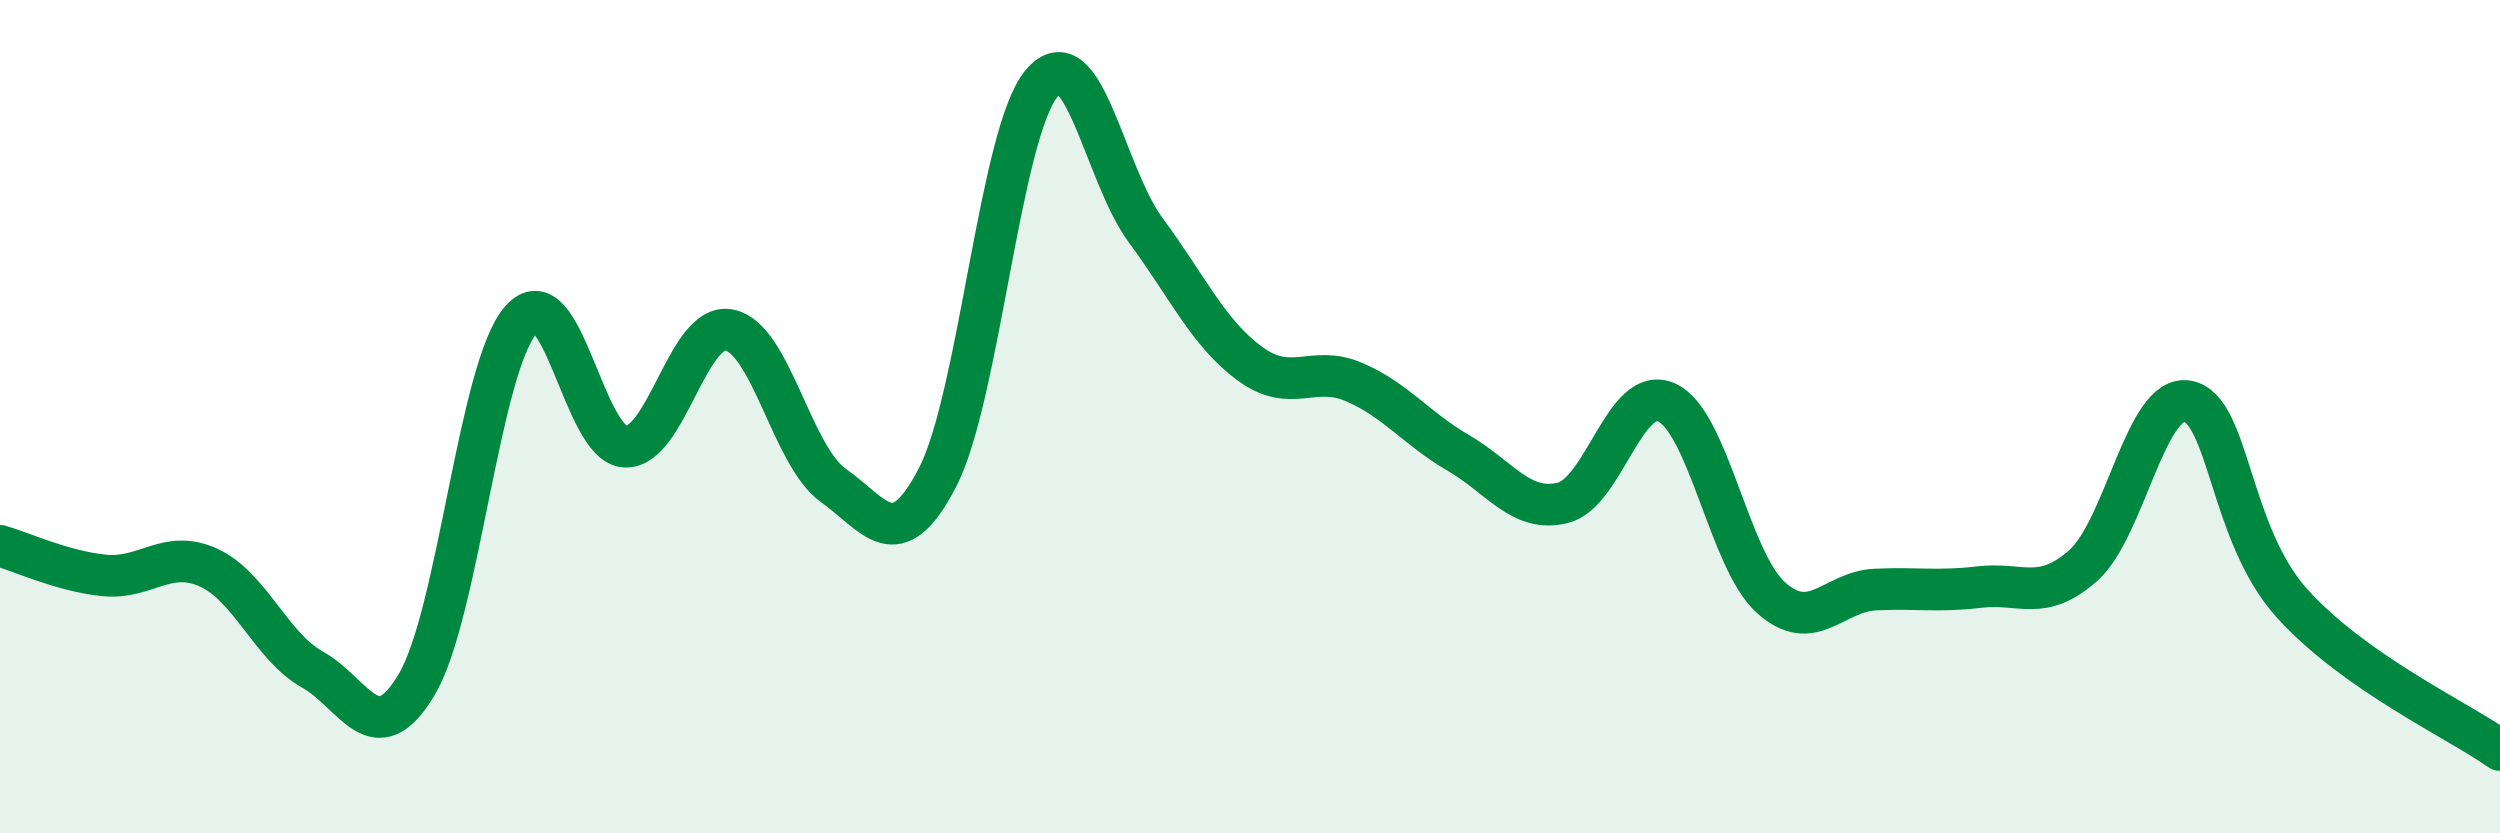
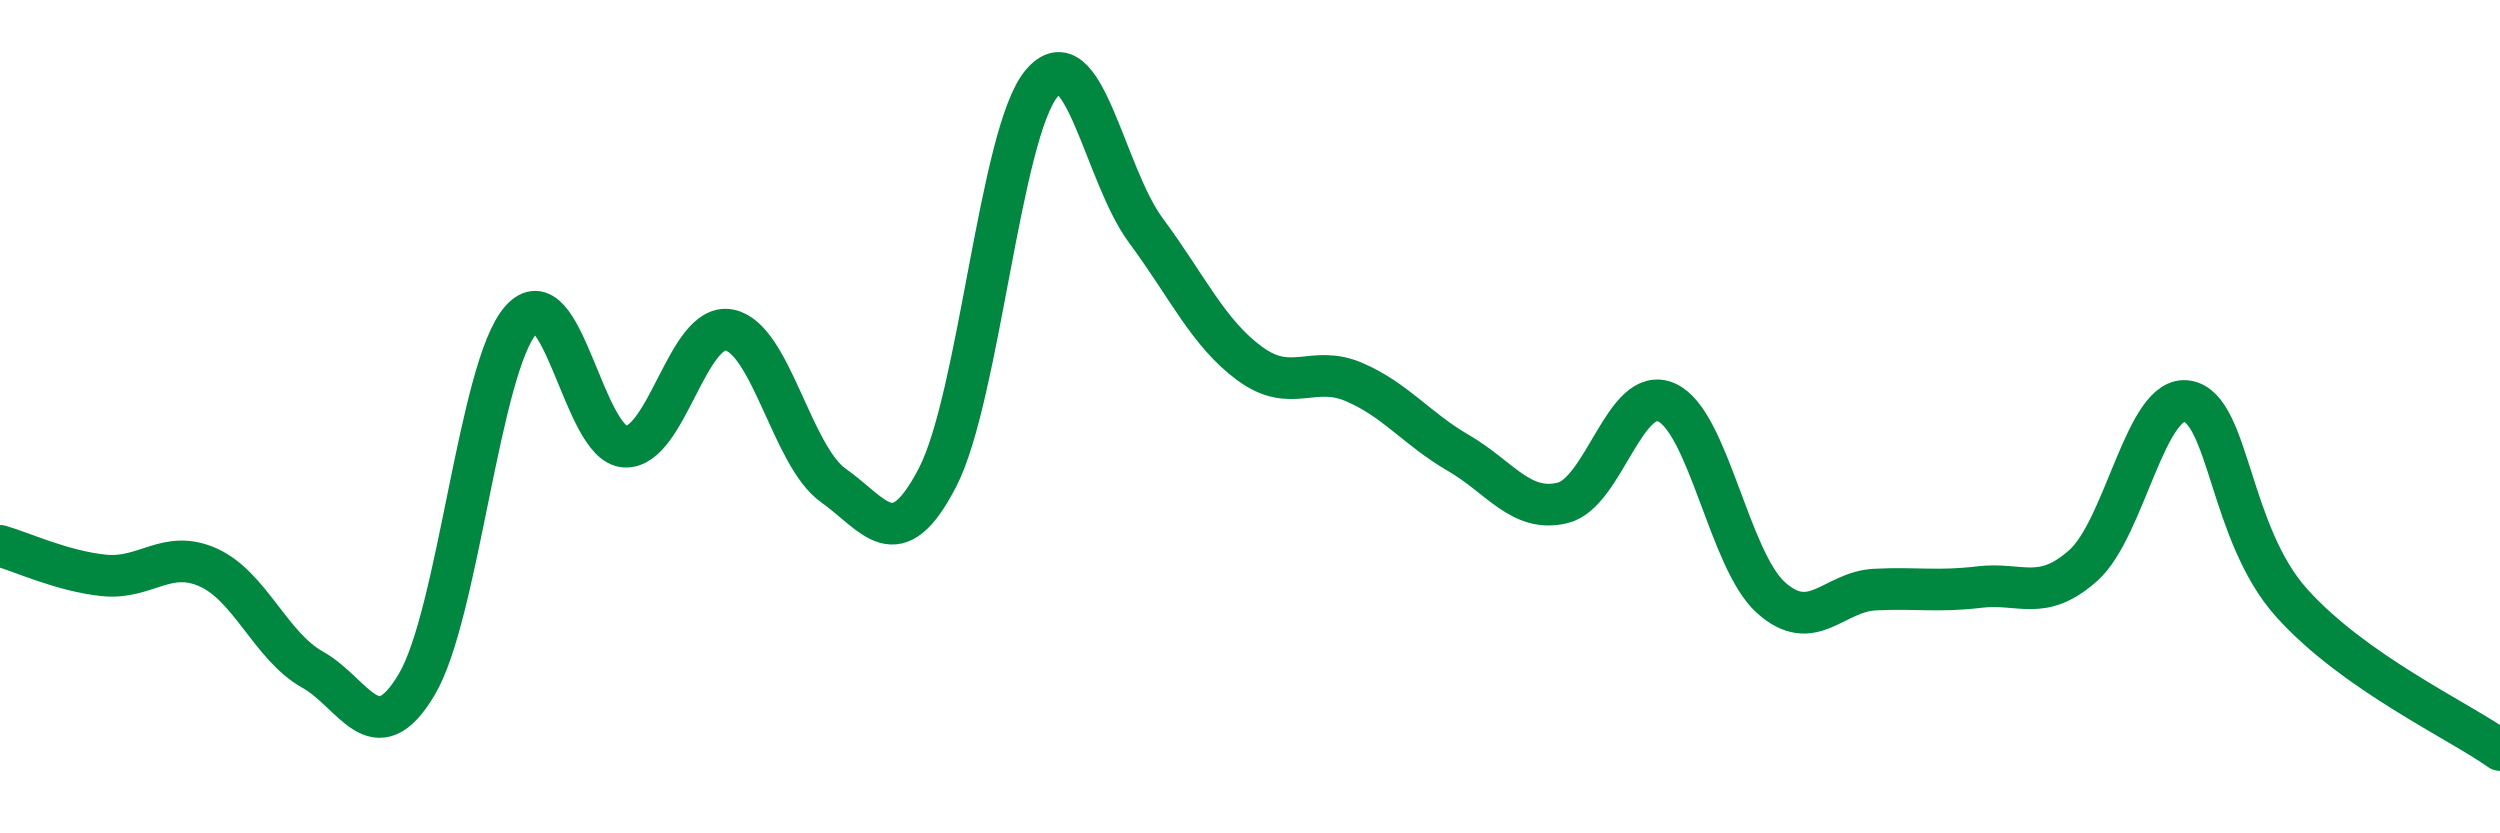
<svg xmlns="http://www.w3.org/2000/svg" width="60" height="20" viewBox="0 0 60 20">
-   <path d="M 0,13.1 C 0.5,13.24 1.5,13.71 2.5,13.81 C 3.5,13.91 4,13.17 5,13.62 C 6,14.07 6.5,15.51 7.5,16.07 C 8.5,16.63 9,18.11 10,16.43 C 11,14.75 11.5,8.82 12.5,7.68 C 13.5,6.54 14,10.67 15,10.72 C 16,10.77 16.5,7.73 17.5,7.92 C 18.5,8.11 19,10.94 20,11.65 C 21,12.36 21.5,13.39 22.5,11.46 C 23.5,9.53 24,3.19 25,2 C 26,0.81 26.5,4.18 27.5,5.53 C 28.5,6.88 29,8 30,8.73 C 31,9.46 31.5,8.74 32.5,9.17 C 33.5,9.6 34,10.29 35,10.87 C 36,11.45 36.5,12.31 37.5,12.07 C 38.5,11.83 39,9.21 40,9.66 C 41,10.11 41.5,13.44 42.5,14.34 C 43.5,15.24 44,14.2 45,14.15 C 46,14.1 46.5,14.21 47.5,14.09 C 48.5,13.97 49,14.46 50,13.57 C 51,12.68 51.5,9.45 52.5,9.63 C 53.5,9.81 53.5,12.8 55,14.47 C 56.5,16.14 59,17.29 60,18L60 20L0 20Z" fill="#008740" opacity="0.1" stroke-linecap="round" stroke-linejoin="round" />
  <path d="M 0,13.1 C 0.5,13.24 1.5,13.71 2.5,13.81 C 3.5,13.91 4,13.17 5,13.62 C 6,14.07 6.5,15.51 7.5,16.07 C 8.5,16.63 9,18.11 10,16.43 C 11,14.75 11.5,8.82 12.5,7.68 C 13.5,6.54 14,10.67 15,10.72 C 16,10.77 16.5,7.73 17.5,7.92 C 18.5,8.11 19,10.94 20,11.65 C 21,12.36 21.5,13.39 22.5,11.46 C 23.5,9.53 24,3.19 25,2 C 26,0.81 26.5,4.18 27.5,5.53 C 28.5,6.88 29,8 30,8.73 C 31,9.46 31.5,8.74 32.5,9.17 C 33.5,9.6 34,10.29 35,10.87 C 36,11.45 36.5,12.31 37.5,12.07 C 38.5,11.83 39,9.21 40,9.66 C 41,10.11 41.5,13.44 42.5,14.34 C 43.5,15.24 44,14.2 45,14.15 C 46,14.1 46.5,14.21 47.5,14.09 C 48.5,13.97 49,14.46 50,13.57 C 51,12.68 51.5,9.45 52.5,9.63 C 53.5,9.81 53.5,12.8 55,14.47 C 56.5,16.14 59,17.29 60,18" stroke="#008740" stroke-width="1" fill="none" stroke-linecap="round" stroke-linejoin="round" />
</svg>